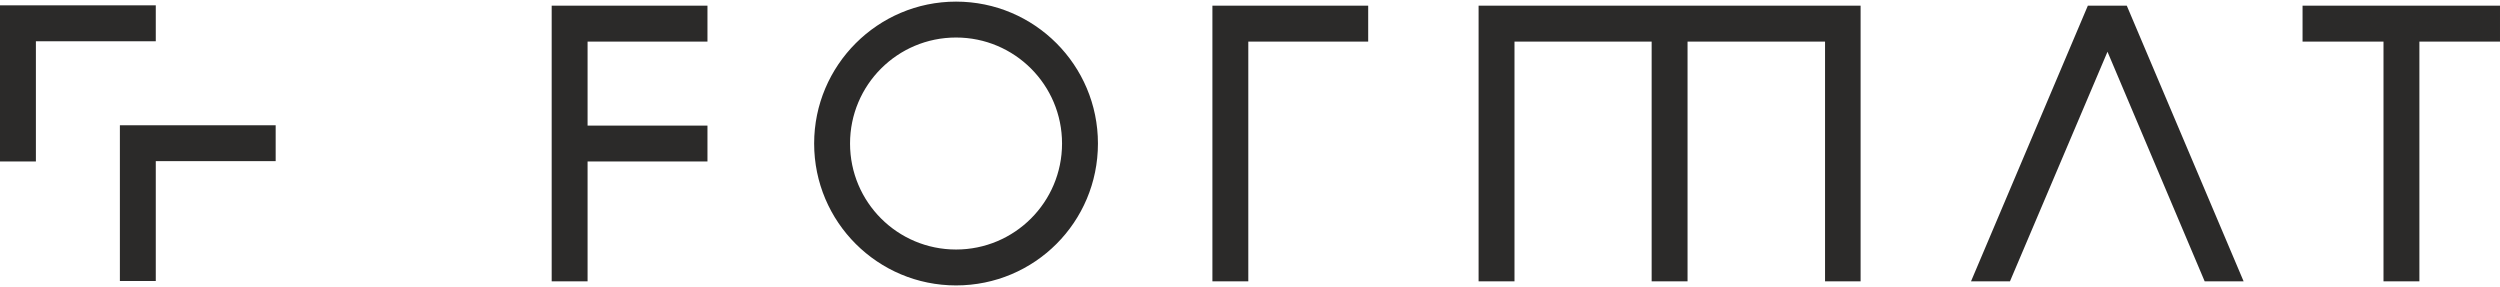
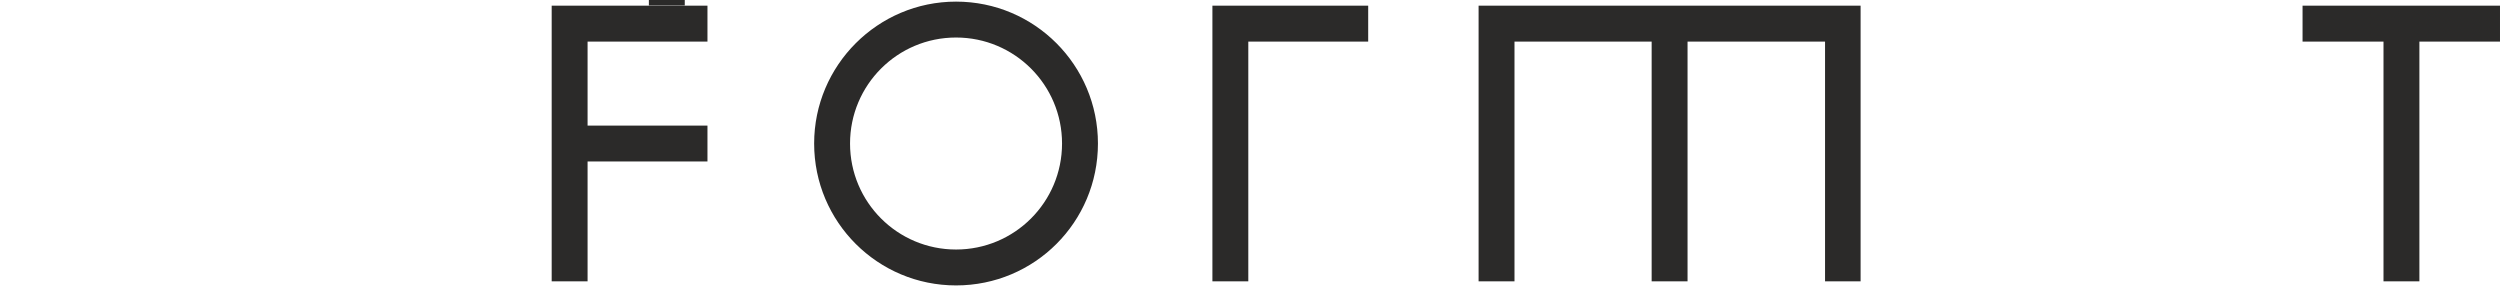
<svg xmlns="http://www.w3.org/2000/svg" xml:space="preserve" width="270px" height="31px" version="1.1" style="shape-rendering:geometricPrecision; text-rendering:geometricPrecision; image-rendering:optimizeQuality; fill-rule:evenodd; clip-rule:evenodd" viewBox="0 0 73.82 8.38">
  <defs>
    <style type="text/css"> .fil0 {fill:#2B2A29;fill-rule:nonzero} </style>
  </defs>
  <g id="Layer_x0020_1">
-     <path class="fil0" d="M28.23 7.32c-1.73,0 -3.13,-1.4 -3.13,-3.13 0,-1.73 1.4,-3.13 3.13,-3.13 1.73,0 3.13,1.4 3.13,3.13 0,1.73 -1.4,3.13 -3.13,3.13zm0 -7.32c-2.31,0 -4.19,1.88 -4.19,4.19 0,2.32 1.88,4.19 4.19,4.19 2.32,0 4.19,-1.87 4.19,-4.19 0,-2.31 -1.87,-4.19 -4.19,-4.19zm-10.88 3.66l0 -2.48 3.54 0 0 -1.06 -4.6 0 0 8.14 1.06 0 0 -3.54 3.54 0 0 -1.06 -3.54 0zm23.05 -3.54l-4.6 0 0 8.14 1.06 0 0 -7.08 3.54 0 0 -1.06zm3.26 0l0 8.14 1.06 0 0 -7.08 4.05 0 0 7.08 1.06 0 0 -7.08 4.06 0 0 7.08 1.05 0 0 -8.14 -11.28 0zm30.16 0l-5.83 0 0 1.06 2.39 0 0 7.08 1.06 0 0 -7.08 2.38 0 0 -1.06zm-15.62 8.14l1.15 0 2.88 -6.78 2.87 6.78 1.15 0 -3.45 -8.14 -1.15 0 -3.45 8.14zm-53.6 -8.15l-4.6 0 0 4.61 1.06 0 0 -3.55 3.54 0 0 -1.06zm3.54 3.54l-4.6 0 0 4.6 1.06 0 0 -3.54 3.54 0 0 -1.06z" />
+     <path class="fil0" d="M28.23 7.32c-1.73,0 -3.13,-1.4 -3.13,-3.13 0,-1.73 1.4,-3.13 3.13,-3.13 1.73,0 3.13,1.4 3.13,3.13 0,1.73 -1.4,3.13 -3.13,3.13zm0 -7.32c-2.31,0 -4.19,1.88 -4.19,4.19 0,2.32 1.88,4.19 4.19,4.19 2.32,0 4.19,-1.87 4.19,-4.19 0,-2.31 -1.87,-4.19 -4.19,-4.19zm-10.88 3.66l0 -2.48 3.54 0 0 -1.06 -4.6 0 0 8.14 1.06 0 0 -3.54 3.54 0 0 -1.06 -3.54 0zm23.05 -3.54l-4.6 0 0 8.14 1.06 0 0 -7.08 3.54 0 0 -1.06zm3.26 0l0 8.14 1.06 0 0 -7.08 4.05 0 0 7.08 1.06 0 0 -7.08 4.06 0 0 7.08 1.05 0 0 -8.14 -11.28 0zm30.16 0l-5.83 0 0 1.06 2.39 0 0 7.08 1.06 0 0 -7.08 2.38 0 0 -1.06zl1.15 0 2.88 -6.78 2.87 6.78 1.15 0 -3.45 -8.14 -1.15 0 -3.45 8.14zm-53.6 -8.15l-4.6 0 0 4.61 1.06 0 0 -3.55 3.54 0 0 -1.06zm3.54 3.54l-4.6 0 0 4.6 1.06 0 0 -3.54 3.54 0 0 -1.06z" />
  </g>
</svg>